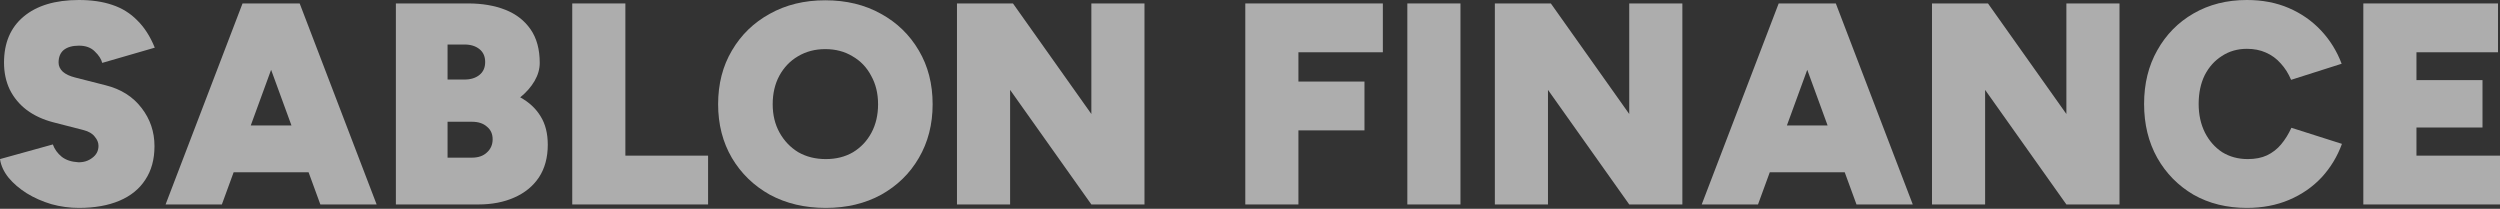
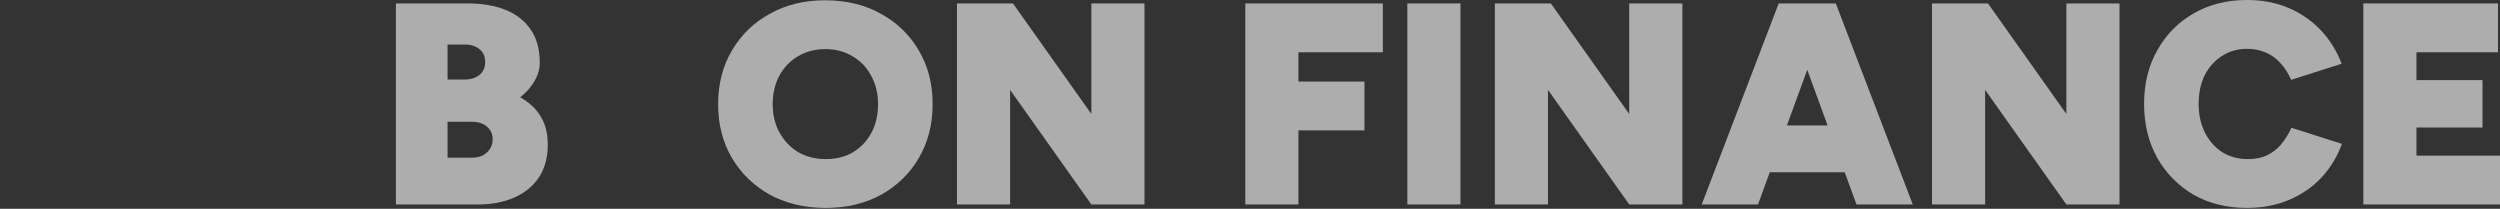
<svg xmlns="http://www.w3.org/2000/svg" fill="none" height="100%" overflow="visible" preserveAspectRatio="none" style="display: block;" viewBox="0 0 910 76" width="100%">
  <rect x="0" y="0" width="910" height="76" fill="#333333" stroke="none" />
  <g id="Group 16">
    <g id="SABLON FINANCE">
      <path d="M860.253 74.422V1.255H909.274V19.024H879.589V29.163H903.629V46.41H879.589V56.653H910.005V74.422H860.253Z" fill="white" fill-opacity="0.6" id="Vector" />
      <path d="M817.869 75.675C810.552 75.675 804.072 74.073 798.428 70.867C792.853 67.592 788.463 63.133 785.258 57.488C782.052 51.774 780.45 45.224 780.45 37.838C780.45 30.451 782.052 23.936 785.258 18.292C788.463 12.578 792.853 8.118 798.428 4.913C804.072 1.638 810.552 0 817.869 0C823.513 0 828.6 0.976 833.129 2.927C837.658 4.878 841.56 7.595 844.835 11.079C848.111 14.564 850.619 18.605 852.361 23.204L833.965 29.058C832.99 26.758 831.735 24.772 830.202 23.1C828.669 21.358 826.858 20.034 824.767 19.128C822.747 18.222 820.447 17.769 817.869 17.769C814.454 17.769 811.423 18.64 808.775 20.382C806.127 22.055 804.037 24.389 802.504 27.385C801.041 30.382 800.309 33.866 800.309 37.838C800.309 41.74 801.076 45.224 802.609 48.29C804.142 51.286 806.232 53.656 808.88 55.398C811.597 57.07 814.698 57.906 818.182 57.906C820.9 57.906 823.234 57.453 825.185 56.547C827.206 55.572 828.913 54.248 830.307 52.575C831.77 50.834 833.024 48.813 834.07 46.513L852.466 52.367C850.793 56.965 848.32 61.042 845.045 64.596C841.77 68.08 837.833 70.798 833.234 72.749C828.635 74.7 823.513 75.675 817.869 75.675Z" fill="white" fill-opacity="0.6" id="Vector_2" />
      <path d="M703.247 74.422V1.255H723.628L752.163 41.497V1.255H771.5V74.422H752.163L722.583 32.717V74.422H703.247Z" fill="white" fill-opacity="0.6" id="Vector_3" />
      <path d="M675.764 74.422L649.006 1.255H668.238L696.25 74.422H675.764ZM619.426 74.422L647.438 1.255H666.67L639.913 74.422H619.426ZM632.596 62.715V45.678H683.185V62.715H632.596Z" fill="white" fill-opacity="0.6" id="Vector_4" />
      <path d="M544.127 74.422V1.255H564.509L593.044 41.497V1.255H612.38V74.422H593.044L563.464 32.717V74.422H544.127Z" fill="white" fill-opacity="0.6" id="Vector_5" />
      <path d="M512.272 74.422V1.255H531.609V74.422H512.272Z" fill="white" fill-opacity="0.6" id="Vector_6" />
      <path d="M453.289 74.422V1.255H503.356V19.024H472.626V29.686H496.666V47.455H472.626V74.422H453.289Z" fill="white" fill-opacity="0.6" id="Vector_7" />
      <path d="M348.34 74.422V1.255H368.722L397.257 41.497V1.255H416.593V74.422H397.257L367.677 32.717V74.422H348.34Z" fill="white" fill-opacity="0.6" id="Vector_8" />
      <path d="M300.594 75.676C292.929 75.676 286.135 74.074 280.212 70.868C274.359 67.593 269.76 63.133 266.415 57.489C263.071 51.775 261.398 45.26 261.398 37.943C261.398 30.557 263.071 24.041 266.415 18.397C269.76 12.683 274.359 8.224 280.212 5.018C286.066 1.743 292.79 0.106 300.385 0.106C308.05 0.106 314.809 1.743 320.663 5.018C326.516 8.224 331.115 12.683 334.459 18.397C337.804 24.041 339.477 30.557 339.477 37.943C339.477 45.26 337.804 51.775 334.459 57.489C331.184 63.133 326.62 67.593 320.767 70.868C314.914 74.074 308.19 75.676 300.594 75.676ZM300.594 57.907C304.357 57.907 307.667 57.071 310.524 55.399C313.381 53.657 315.611 51.287 317.213 48.291C318.816 45.295 319.617 41.845 319.617 37.943C319.617 34.041 318.781 30.592 317.109 27.595C315.506 24.529 313.241 22.16 310.315 20.488C307.458 18.746 304.148 17.875 300.385 17.875C296.692 17.875 293.382 18.746 290.456 20.488C287.599 22.16 285.334 24.529 283.662 27.595C282.059 30.592 281.258 34.041 281.258 37.943C281.258 41.845 282.094 45.295 283.766 48.291C285.439 51.287 287.703 53.657 290.56 55.399C293.487 57.071 296.831 57.907 300.594 57.907Z" fill="white" fill-opacity="0.6" id="Vector_9" />
-       <path d="M208.301 74.422V1.255H227.637V56.653H257.74V74.422H208.301Z" fill="white" fill-opacity="0.6" id="Vector_10" />
      <path d="M144.098 74.422V1.255H170.437C175.524 1.255 180.018 2.022 183.921 3.555C187.823 5.088 190.889 7.457 193.119 10.662C195.348 13.868 196.463 17.944 196.463 22.892C196.463 25.122 195.836 27.317 194.582 29.477C193.328 31.637 191.586 33.623 189.356 35.435C192.561 37.177 195.035 39.476 196.777 42.333C198.519 45.12 199.39 48.57 199.39 52.681C199.39 57.35 198.31 61.322 196.15 64.597C193.99 67.802 190.993 70.241 187.161 71.913C183.398 73.586 179.043 74.422 174.096 74.422H144.098ZM162.912 57.385H171.796C174.096 57.385 175.907 56.757 177.231 55.503C178.625 54.249 179.322 52.646 179.322 50.695C179.322 48.744 178.625 47.211 177.231 46.096C175.907 44.911 174.096 44.319 171.796 44.319H162.912V57.385ZM162.912 28.954H169.078C171.308 28.954 173.12 28.397 174.514 27.282C175.907 26.167 176.604 24.599 176.604 22.578C176.604 20.557 175.907 18.989 174.514 17.875C173.12 16.76 171.308 16.202 169.078 16.202H162.912V28.954Z" fill="white" fill-opacity="0.6" id="Vector_11" />
-       <path d="M116.609 74.422L89.851 1.255H109.083L137.095 74.422H116.609ZM60.272 74.422L88.283 1.255H107.516L80.758 74.422H60.272ZM73.441 62.715V45.678H124.03V62.715H73.441Z" fill="white" fill-opacity="0.6" id="Vector_12" />
-       <path d="M28.744 75.675C25.329 75.675 21.985 75.222 18.709 74.317C15.434 73.341 12.438 72.017 9.721 70.345C7.073 68.672 4.878 66.791 3.136 64.7C1.394 62.54 0.348 60.276 0 57.906L19.232 52.575C19.859 54.318 20.939 55.816 22.472 57.07C24.005 58.255 25.991 58.917 28.43 59.056C30.381 59.126 32.088 58.603 33.552 57.488C35.085 56.373 35.851 54.91 35.851 53.098C35.851 51.913 35.398 50.799 34.492 49.753C33.656 48.639 32.297 47.837 30.416 47.349L19.441 44.527C15.678 43.552 12.438 42.053 9.721 40.033C7.073 38.012 5.017 35.538 3.554 32.611C2.16 29.685 1.463 26.41 1.463 22.786C1.463 15.609 3.832 10.034 8.571 6.062C13.379 2.021 20.103 -3.47197e-06 28.744 -3.47197e-06C33.343 -3.47197e-06 37.384 0.592 40.868 1.777C44.422 2.962 47.453 4.843 49.962 7.421C52.54 9.93 54.665 13.24 56.337 17.351L37.21 22.891C36.861 21.497 35.956 20.103 34.492 18.71C33.099 17.316 31.183 16.619 28.744 16.619C26.374 16.619 24.528 17.142 23.204 18.187C21.95 19.232 21.323 20.765 21.323 22.786C21.323 24.041 21.845 25.155 22.89 26.131C23.936 27.037 25.434 27.734 27.385 28.221L38.464 31.044C44.039 32.437 48.394 35.19 51.529 39.301C54.665 43.343 56.233 47.977 56.233 53.203C56.233 58.011 55.118 62.087 52.888 65.432C50.728 68.777 47.592 71.32 43.481 73.062C39.37 74.804 34.458 75.675 28.744 75.675Z" fill="white" fill-opacity="0.6" id="Vector_13" />
    </g>
  </g>
</svg>